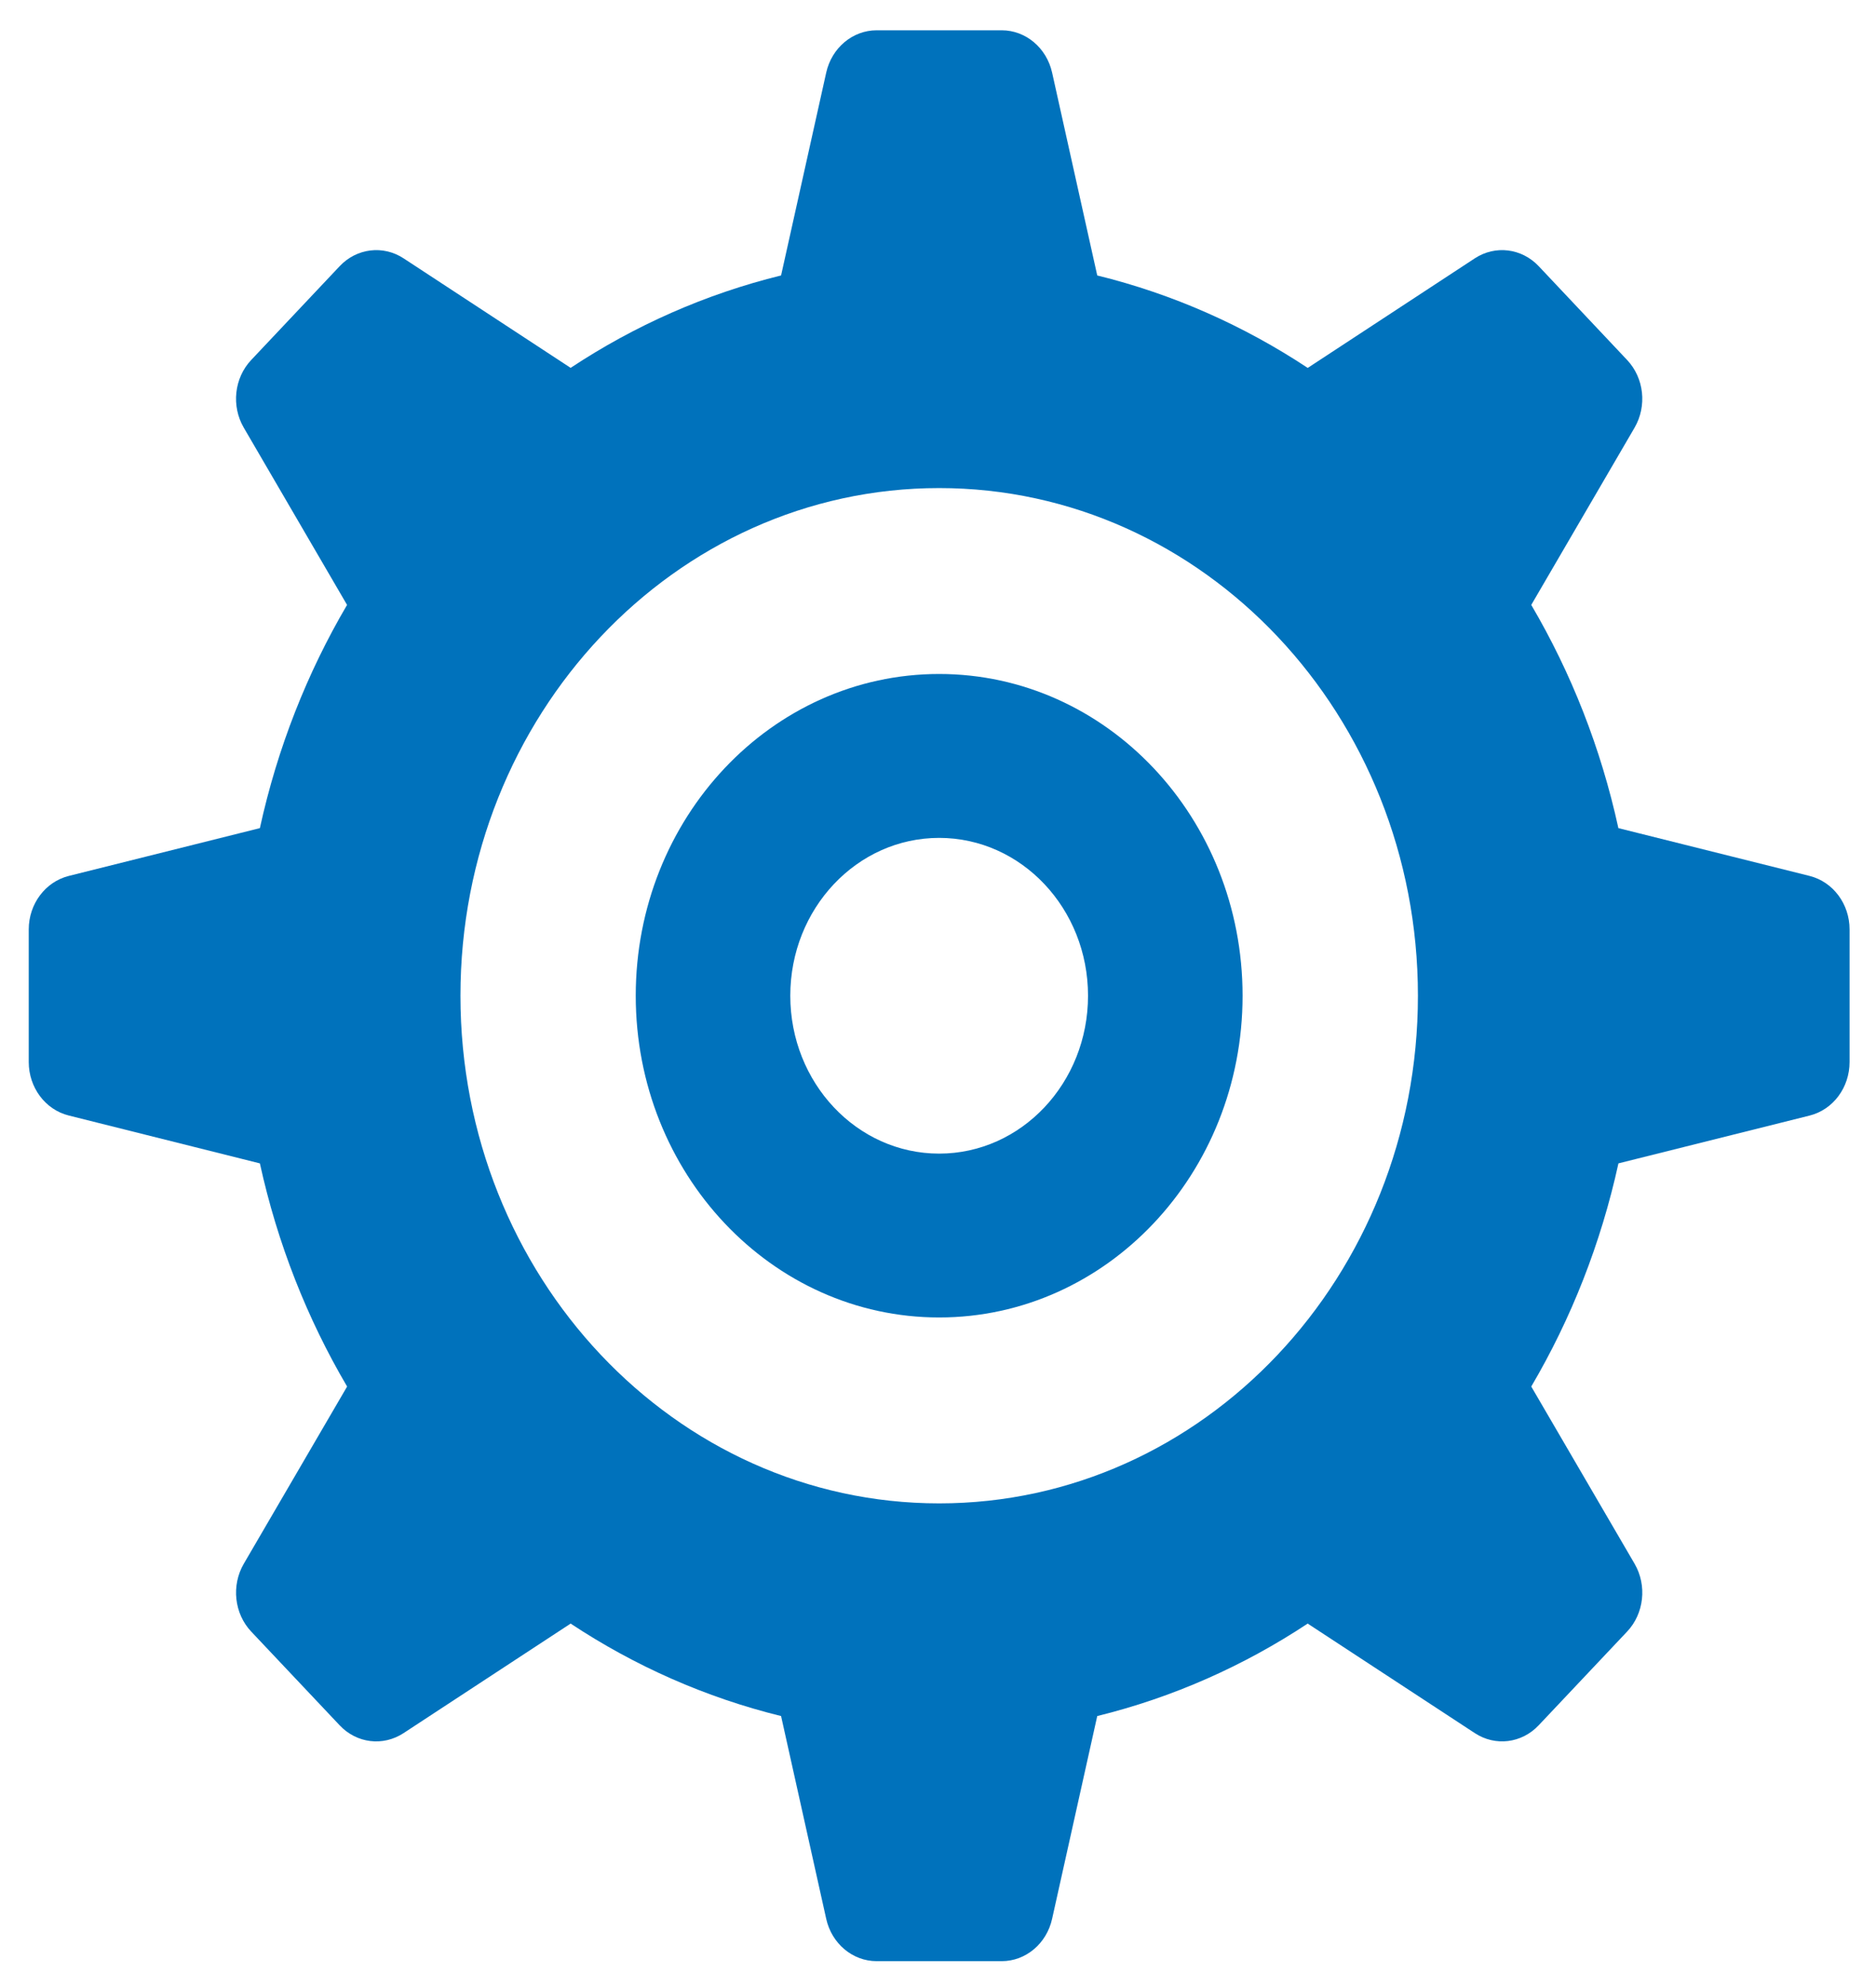
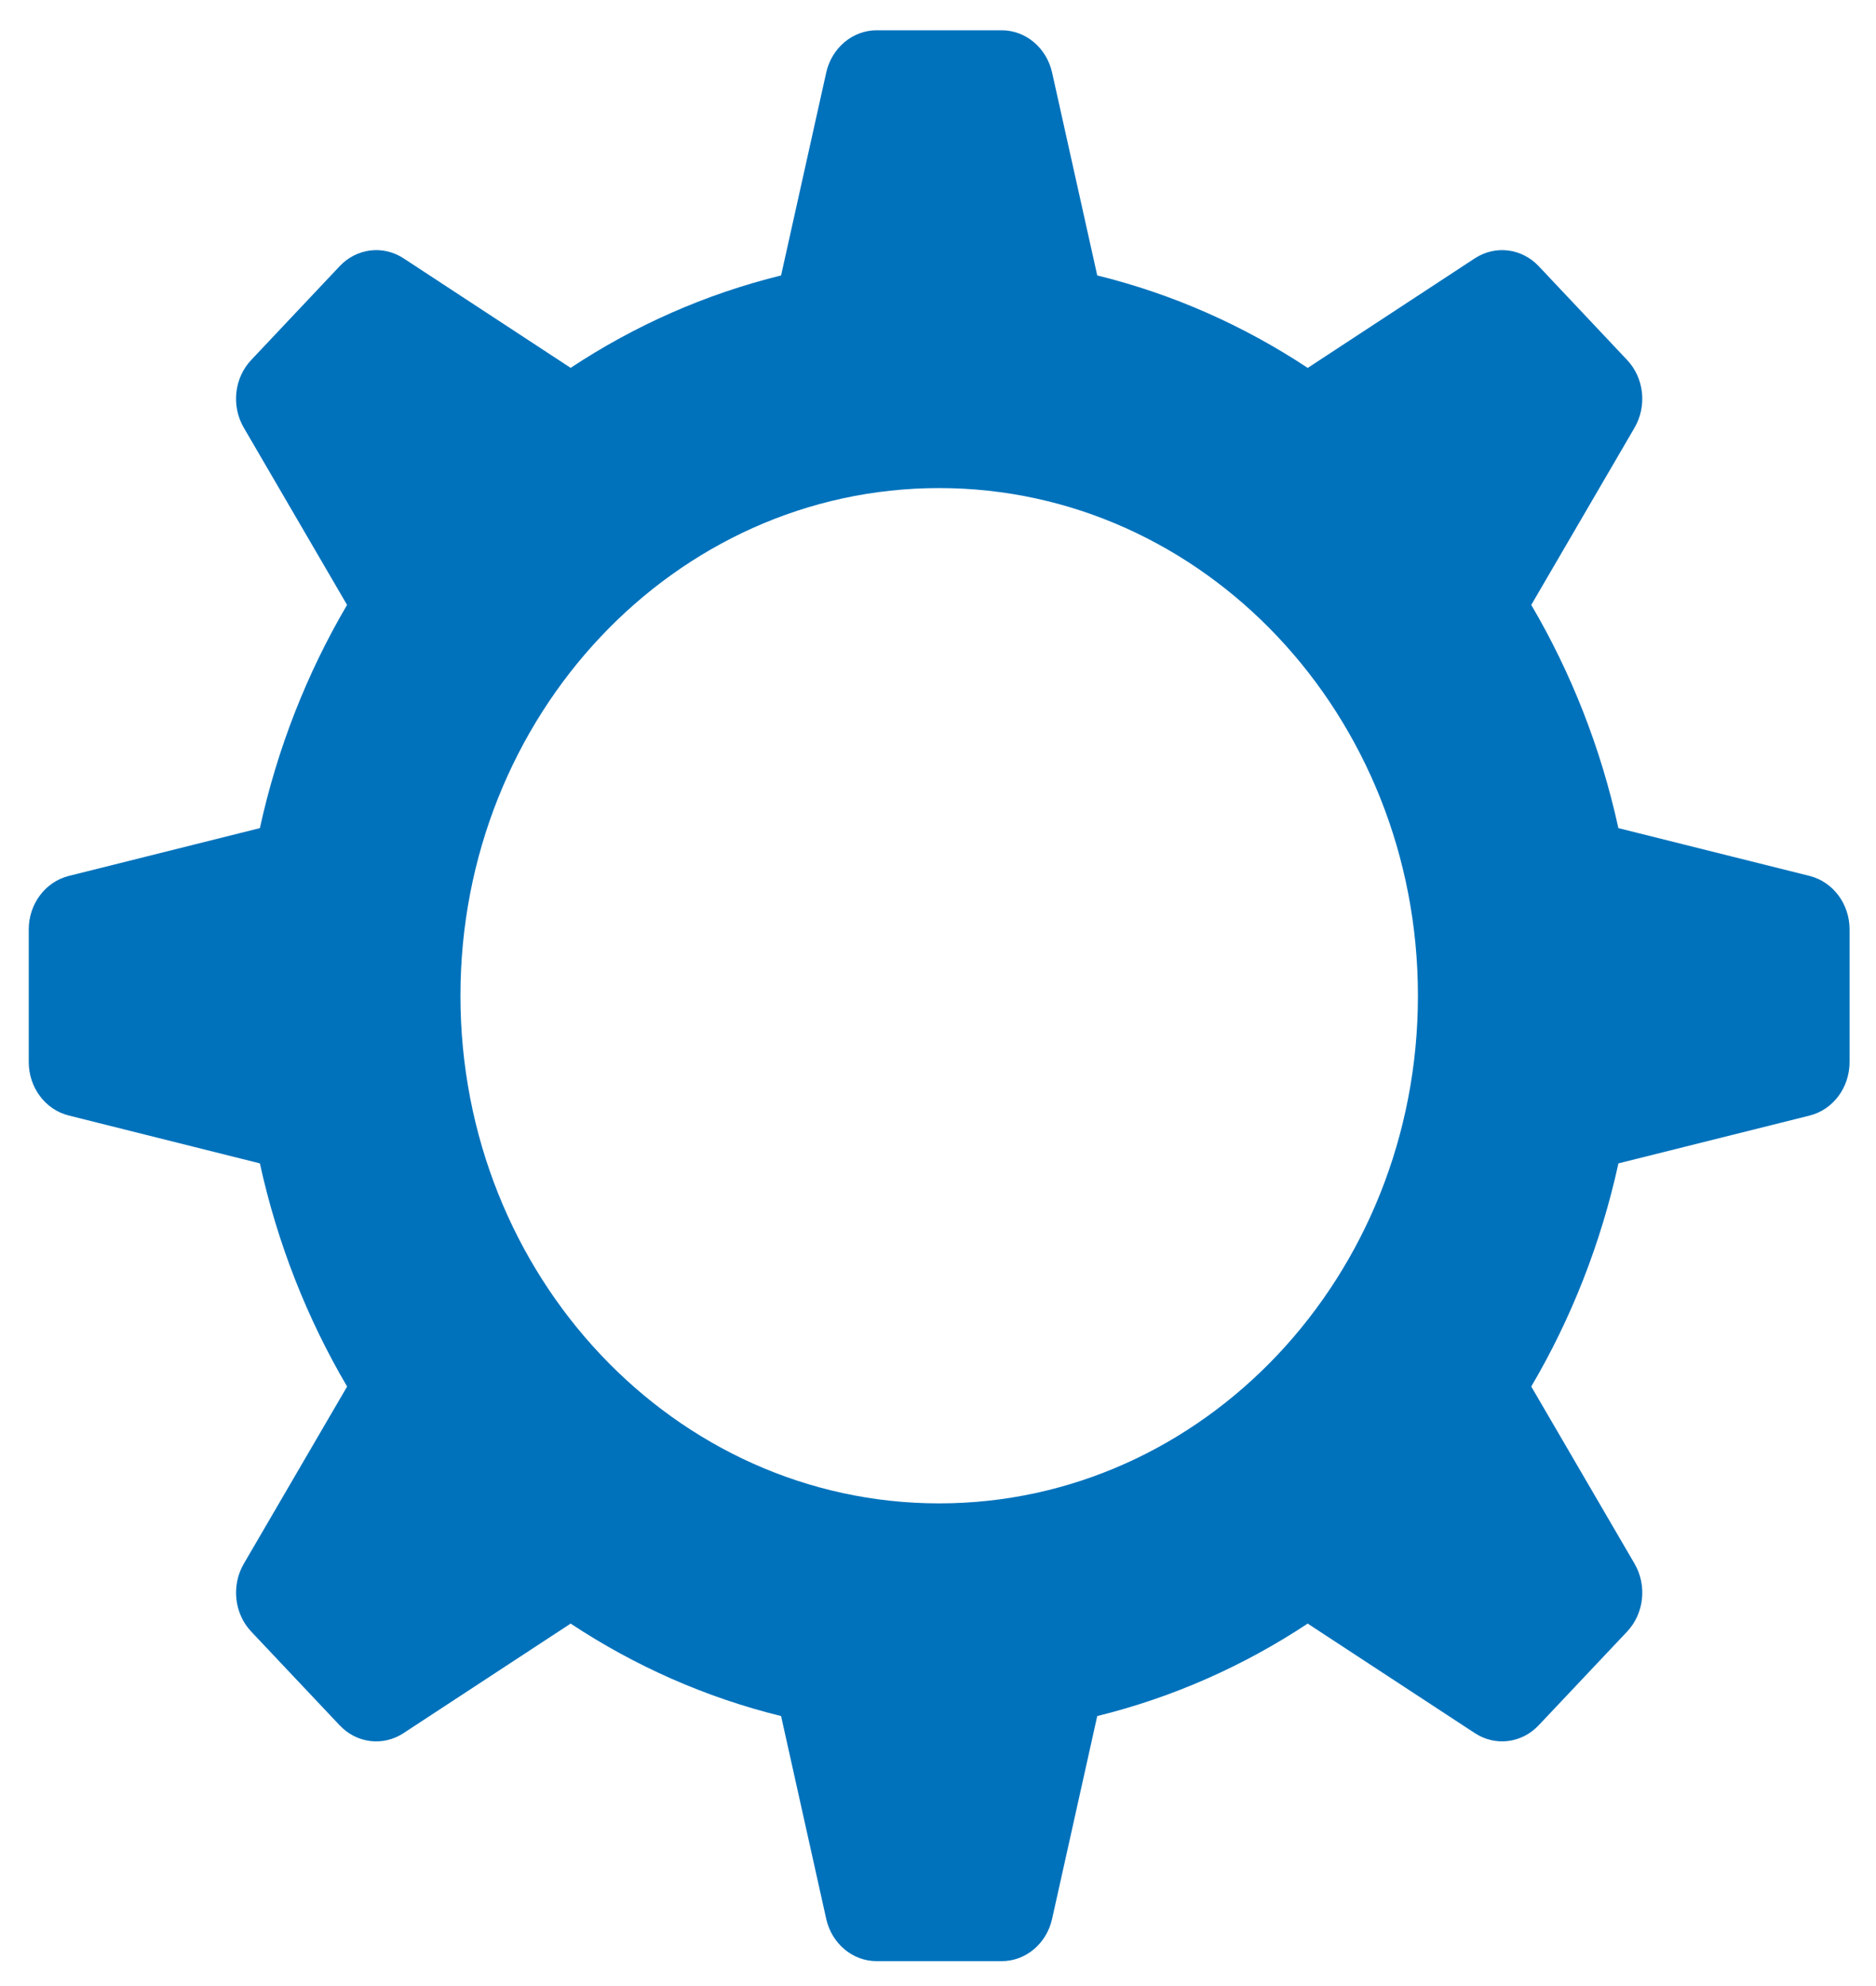
<svg xmlns="http://www.w3.org/2000/svg" width="34" height="36" viewBox="0 0 34 36" fill="none">
  <g clip-path="url(#clip0_38_227)">
    <path d="M32.798 15.878L29.331 15.011C29.014 13.558 28.475 12.195 27.752 10.965L29.624 7.753C29.853 7.359 29.797 6.851 29.489 6.525L27.887 4.825C27.579 4.499 27.101 4.44 26.73 4.682L23.701 6.669C22.541 5.902 21.257 5.33 19.886 4.993L19.068 1.316C18.968 0.867 18.589 0.549 18.155 0.549H15.888C15.453 0.549 15.074 0.867 14.974 1.316L14.156 4.993C12.786 5.33 11.501 5.901 10.342 6.668L7.313 4.682C6.943 4.44 6.463 4.499 6.156 4.825L4.553 6.525C4.245 6.851 4.189 7.359 4.418 7.752L6.29 10.965C5.567 12.195 5.028 13.557 4.71 15.011L1.245 15.878C0.821 15.985 0.521 16.386 0.521 16.847V19.251C0.521 19.713 0.821 20.114 1.245 20.22L4.71 21.088C5.028 22.541 5.568 23.904 6.291 25.133L4.418 28.346C4.19 28.738 4.245 29.248 4.552 29.574L6.155 31.273C6.463 31.601 6.942 31.659 7.313 31.416L10.342 29.43C11.501 30.197 12.786 30.769 14.156 31.106L14.974 34.782C15.074 35.232 15.453 35.549 15.888 35.549H18.155C18.589 35.549 18.968 35.232 19.068 34.782L19.886 31.106C21.256 30.769 22.541 30.197 23.7 29.43L26.73 31.416C27.101 31.659 27.579 31.6 27.887 31.273L29.49 29.574C29.797 29.248 29.853 28.739 29.625 28.346L27.752 25.133C28.475 23.904 29.014 22.541 29.332 21.088L32.798 20.221C33.223 20.114 33.521 19.713 33.521 19.251V16.847C33.521 16.386 33.222 15.985 32.798 15.878ZM17.021 27.251C12.23 27.251 8.345 23.131 8.345 18.049C8.345 12.967 12.23 8.847 17.021 8.847C21.814 8.847 25.698 12.967 25.698 18.049C25.698 23.131 21.814 27.251 17.021 27.251Z" fill="#0072BC" />
-     <path d="M17.021 12.217C13.984 12.217 11.522 14.828 11.522 18.049C11.522 21.27 13.984 23.881 17.021 23.881C20.058 23.881 22.52 21.27 22.52 18.049C22.52 14.828 20.058 12.217 17.021 12.217ZM17.021 20.911C15.531 20.911 14.323 19.629 14.323 18.049C14.323 16.469 15.531 15.188 17.021 15.188C18.511 15.188 19.719 16.469 19.719 18.049C19.719 19.629 18.511 20.911 17.021 20.911Z" fill="#0072BC" />
  </g>
  <defs>
    <clipPath id="clip0_38_227">
      <rect width="33" height="35" fill="white" transform="translate(0.521 0.549)" />
    </clipPath>
  </defs>
</svg>